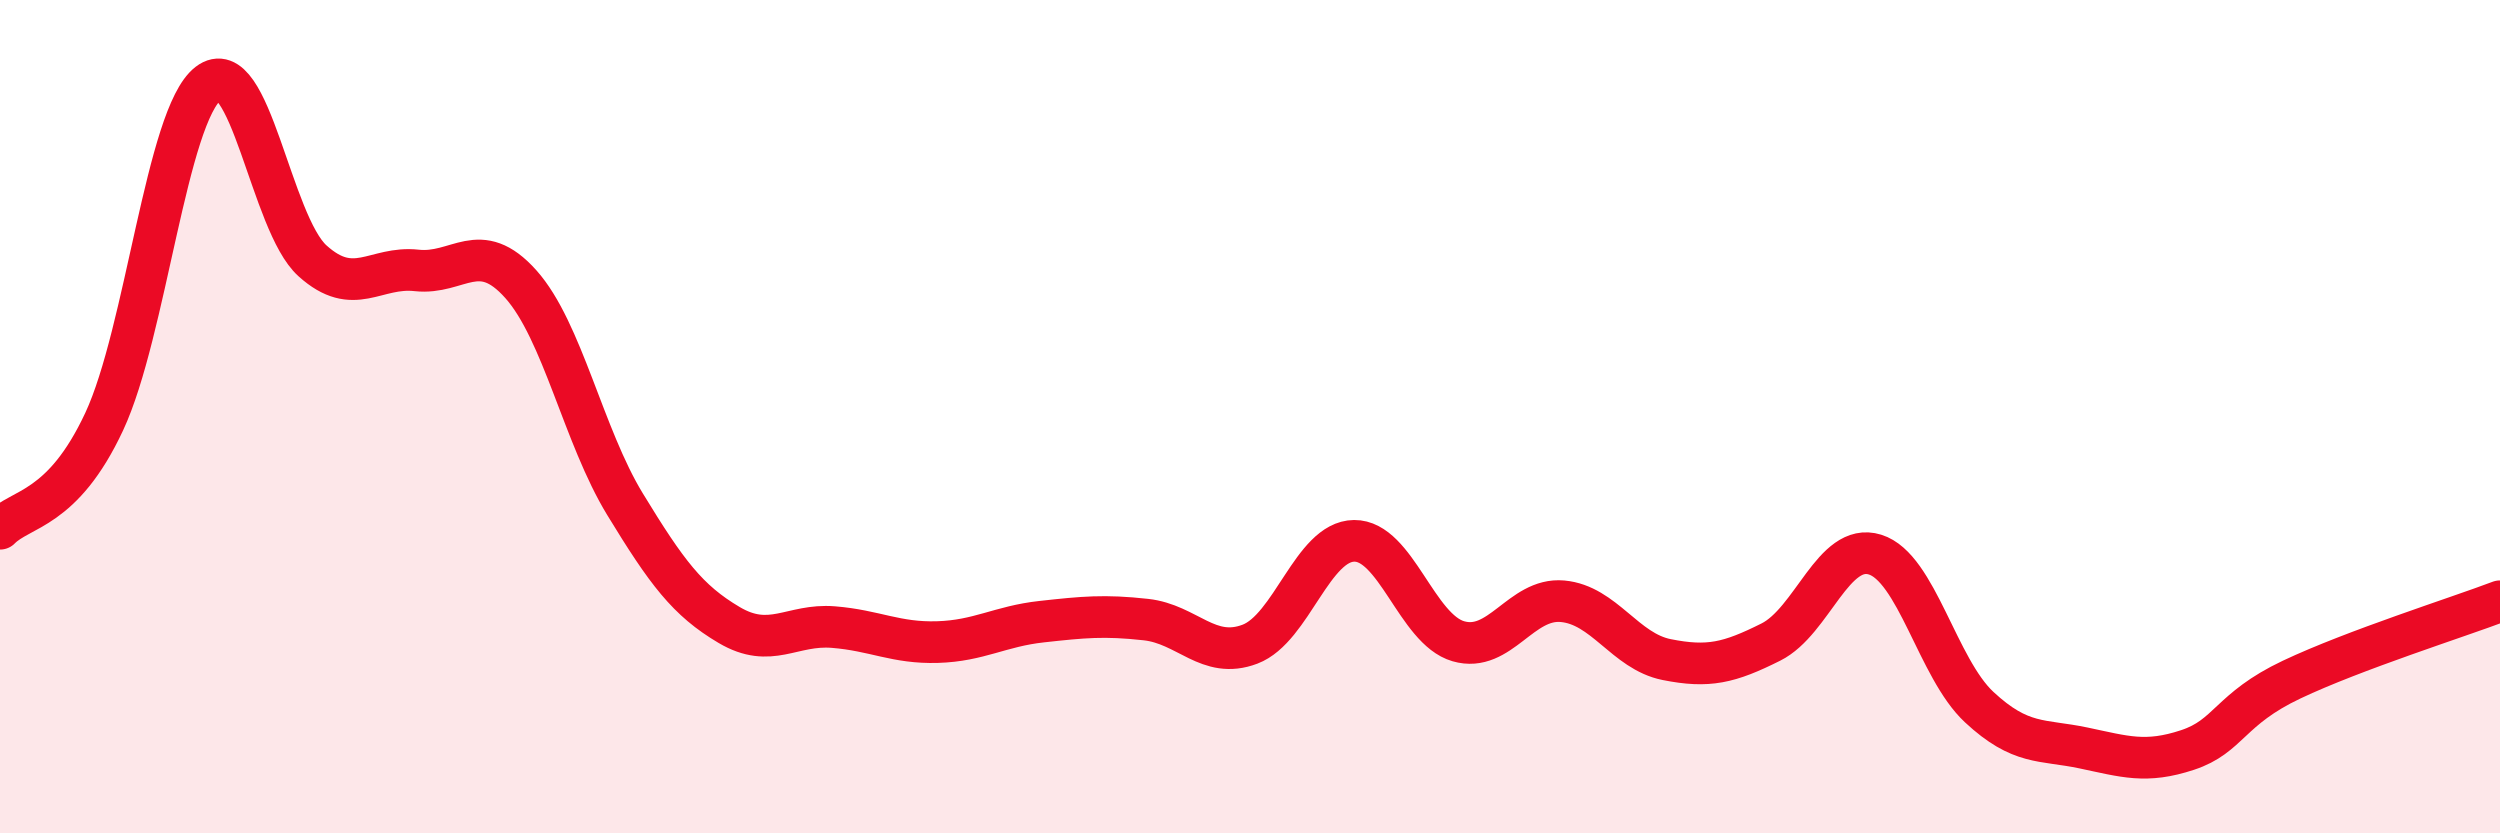
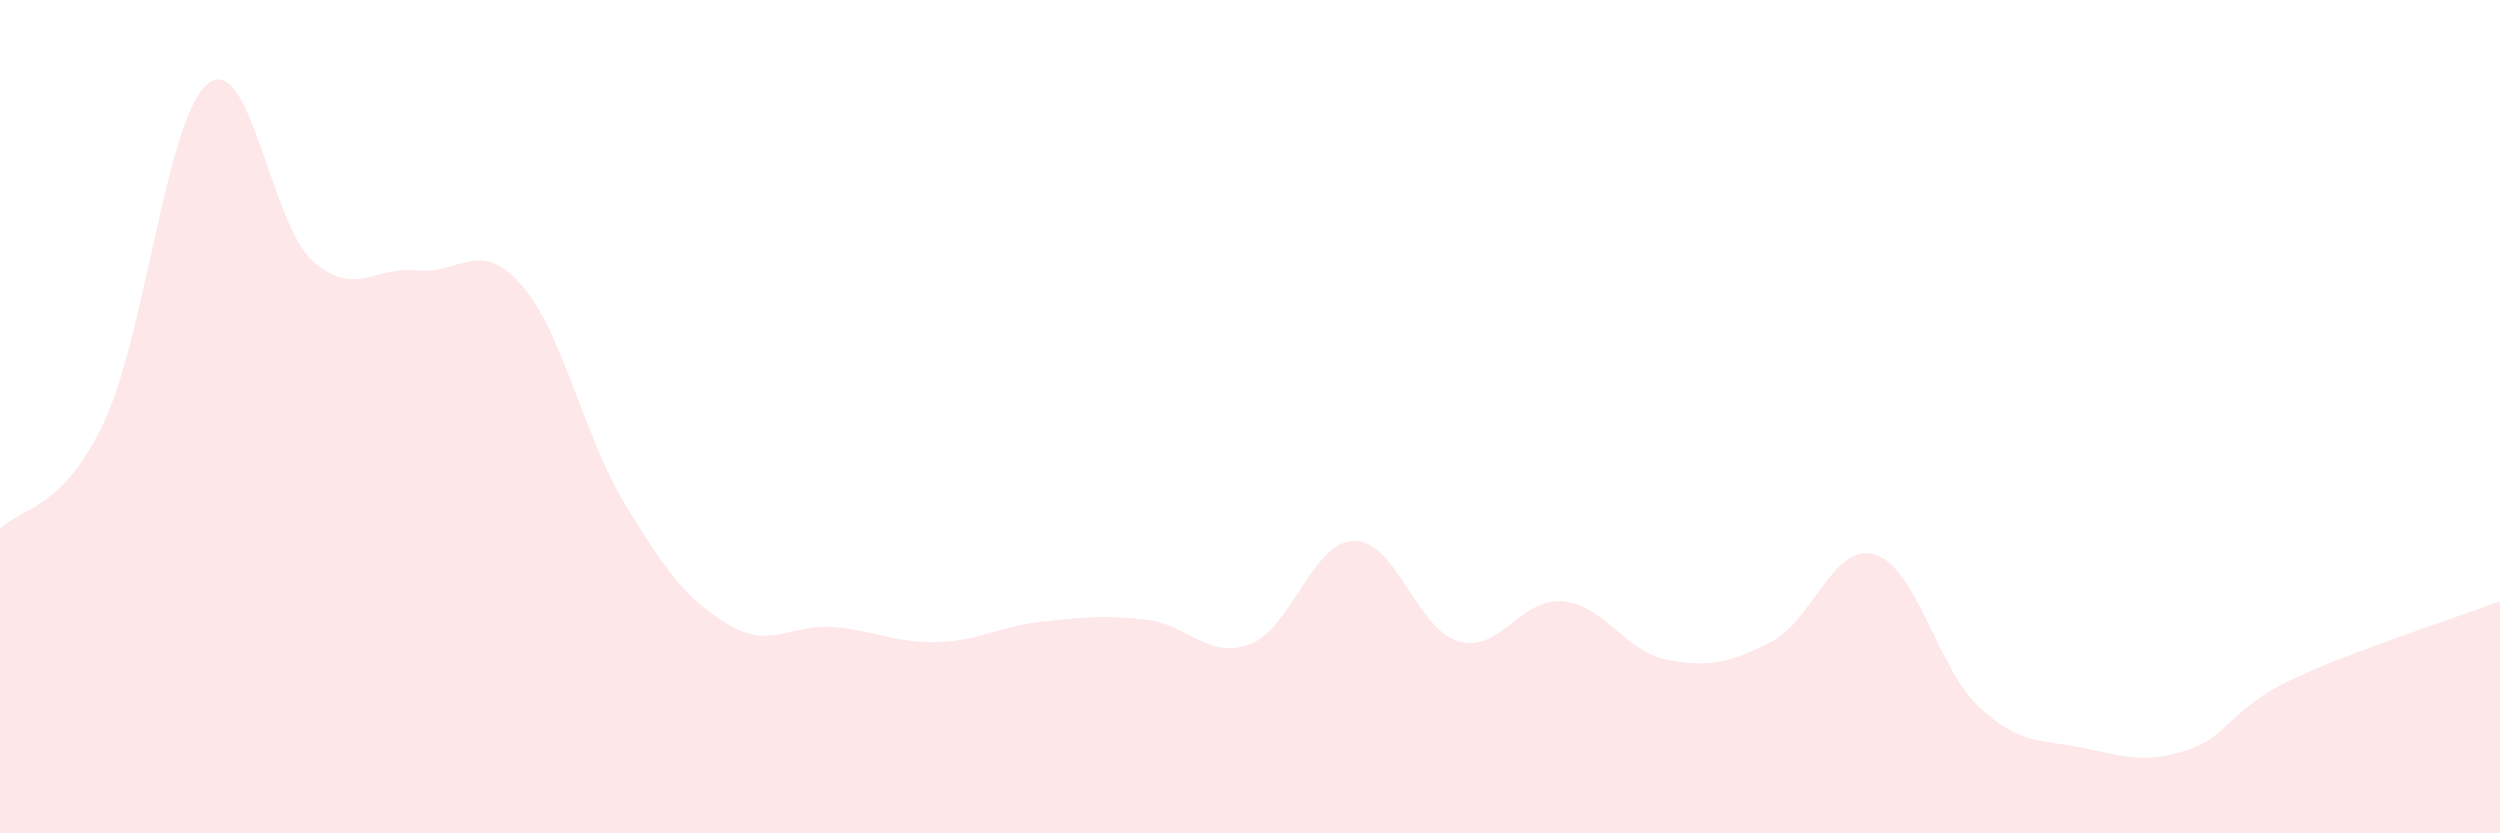
<svg xmlns="http://www.w3.org/2000/svg" width="60" height="20" viewBox="0 0 60 20">
  <path d="M 0,12.69 C 0.5,12.18 1.5,12.26 2.5,10.12 C 3.5,7.98 4,2.77 5,2 C 6,1.23 6.5,5.36 7.5,6.26 C 8.5,7.16 9,6.38 10,6.49 C 11,6.6 11.5,5.7 12.5,6.82 C 13.5,7.94 14,10.46 15,12.1 C 16,13.74 16.5,14.41 17.5,15 C 18.5,15.59 19,14.97 20,15.05 C 21,15.13 21.5,15.44 22.5,15.41 C 23.5,15.38 24,15.03 25,14.92 C 26,14.81 26.5,14.76 27.5,14.87 C 28.5,14.98 29,15.84 30,15.46 C 31,15.08 31.5,12.99 32.5,12.98 C 33.5,12.97 34,15.1 35,15.39 C 36,15.68 36.5,14.34 37.5,14.43 C 38.5,14.52 39,15.63 40,15.83 C 41,16.03 41.5,15.91 42.5,15.41 C 43.5,14.91 44,13 45,13.31 C 46,13.62 46.5,16.04 47.5,16.97 C 48.5,17.9 49,17.74 50,17.95 C 51,18.16 51.5,18.33 52.5,18 C 53.5,17.67 53.5,17.02 55,16.31 C 56.5,15.6 59,14.81 60,14.43L60 20L0 20Z" fill="#EB0A25" opacity="0.1" stroke-linecap="round" stroke-linejoin="round" />
-   <path d="M 0,12.69 C 0.5,12.18 1.5,12.26 2.5,10.12 C 3.5,7.98 4,2.77 5,2 C 6,1.23 6.5,5.36 7.5,6.26 C 8.5,7.16 9,6.38 10,6.49 C 11,6.6 11.5,5.7 12.5,6.82 C 13.5,7.94 14,10.46 15,12.1 C 16,13.74 16.5,14.41 17.5,15 C 18.5,15.59 19,14.97 20,15.05 C 21,15.13 21.5,15.44 22.5,15.41 C 23.5,15.38 24,15.03 25,14.92 C 26,14.81 26.5,14.76 27.5,14.87 C 28.5,14.98 29,15.84 30,15.46 C 31,15.08 31.5,12.99 32.5,12.98 C 33.5,12.97 34,15.1 35,15.39 C 36,15.68 36.5,14.34 37.5,14.43 C 38.5,14.52 39,15.63 40,15.83 C 41,16.03 41.5,15.91 42.5,15.41 C 43.5,14.91 44,13 45,13.31 C 46,13.62 46.5,16.04 47.5,16.97 C 48.5,17.9 49,17.74 50,17.95 C 51,18.16 51.5,18.33 52.5,18 C 53.5,17.67 53.5,17.02 55,16.31 C 56.5,15.6 59,14.81 60,14.43" stroke="#EB0A25" stroke-width="1" fill="none" stroke-linecap="round" stroke-linejoin="round" />
</svg>